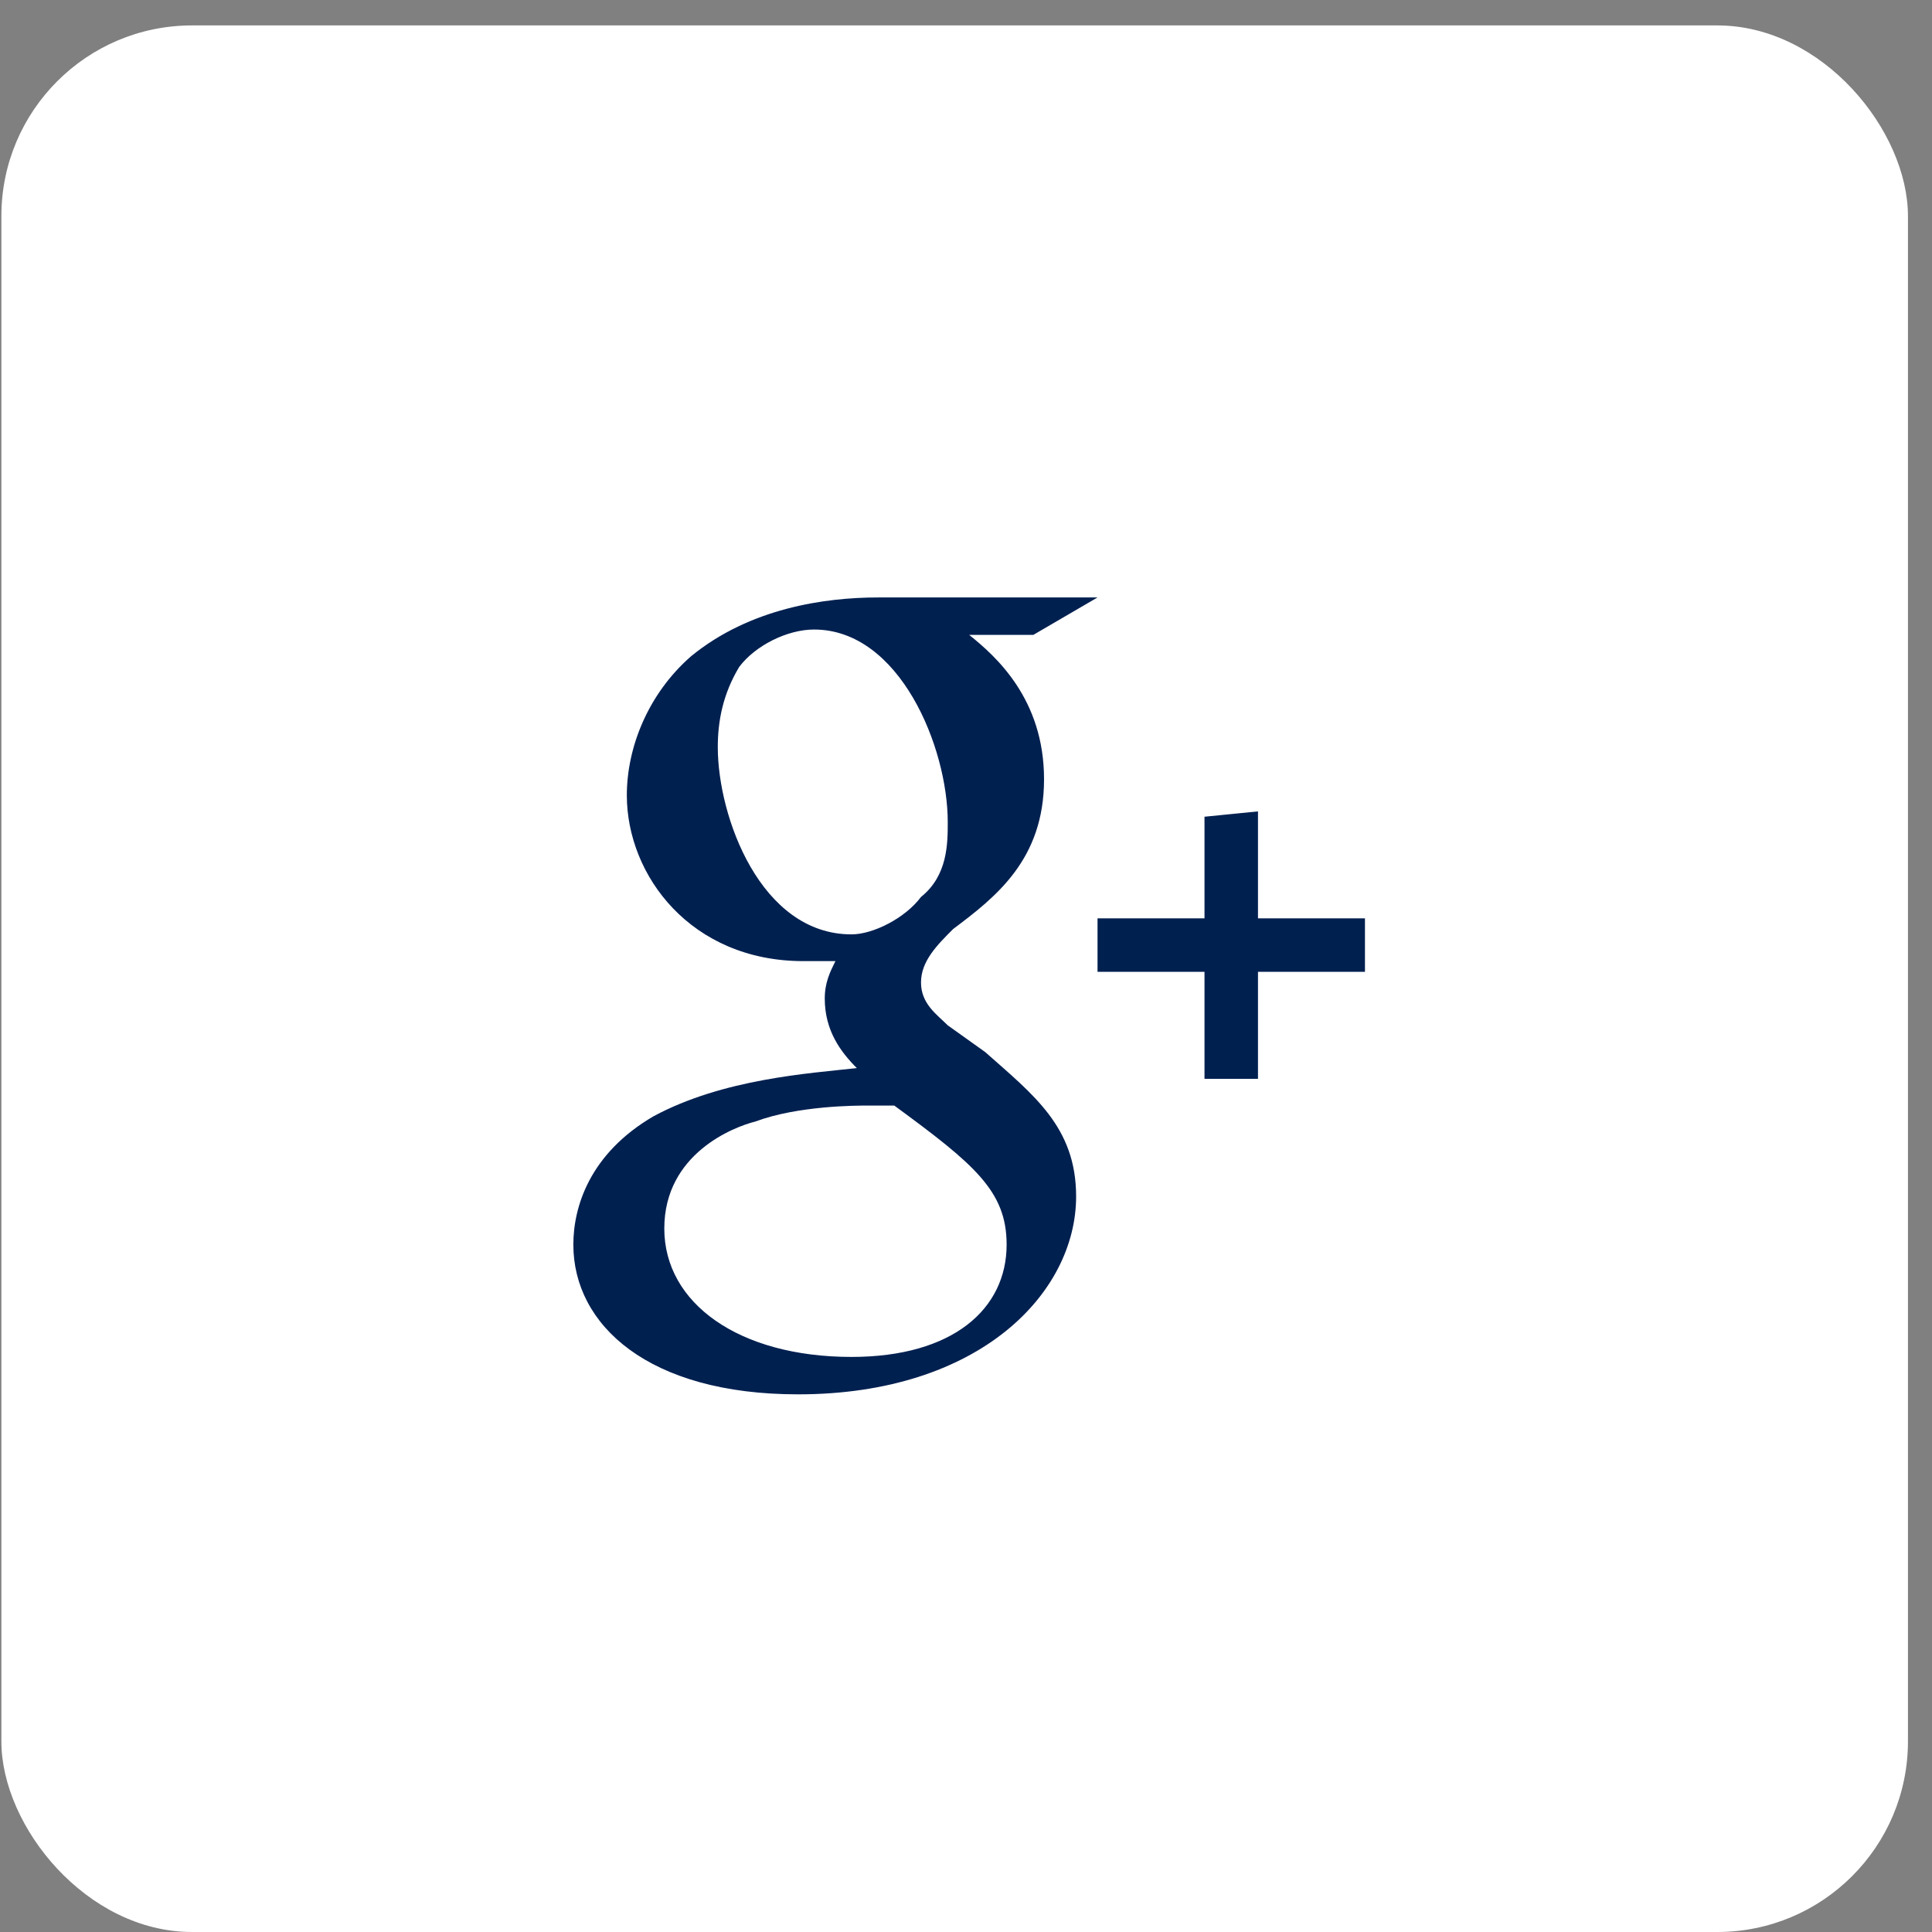
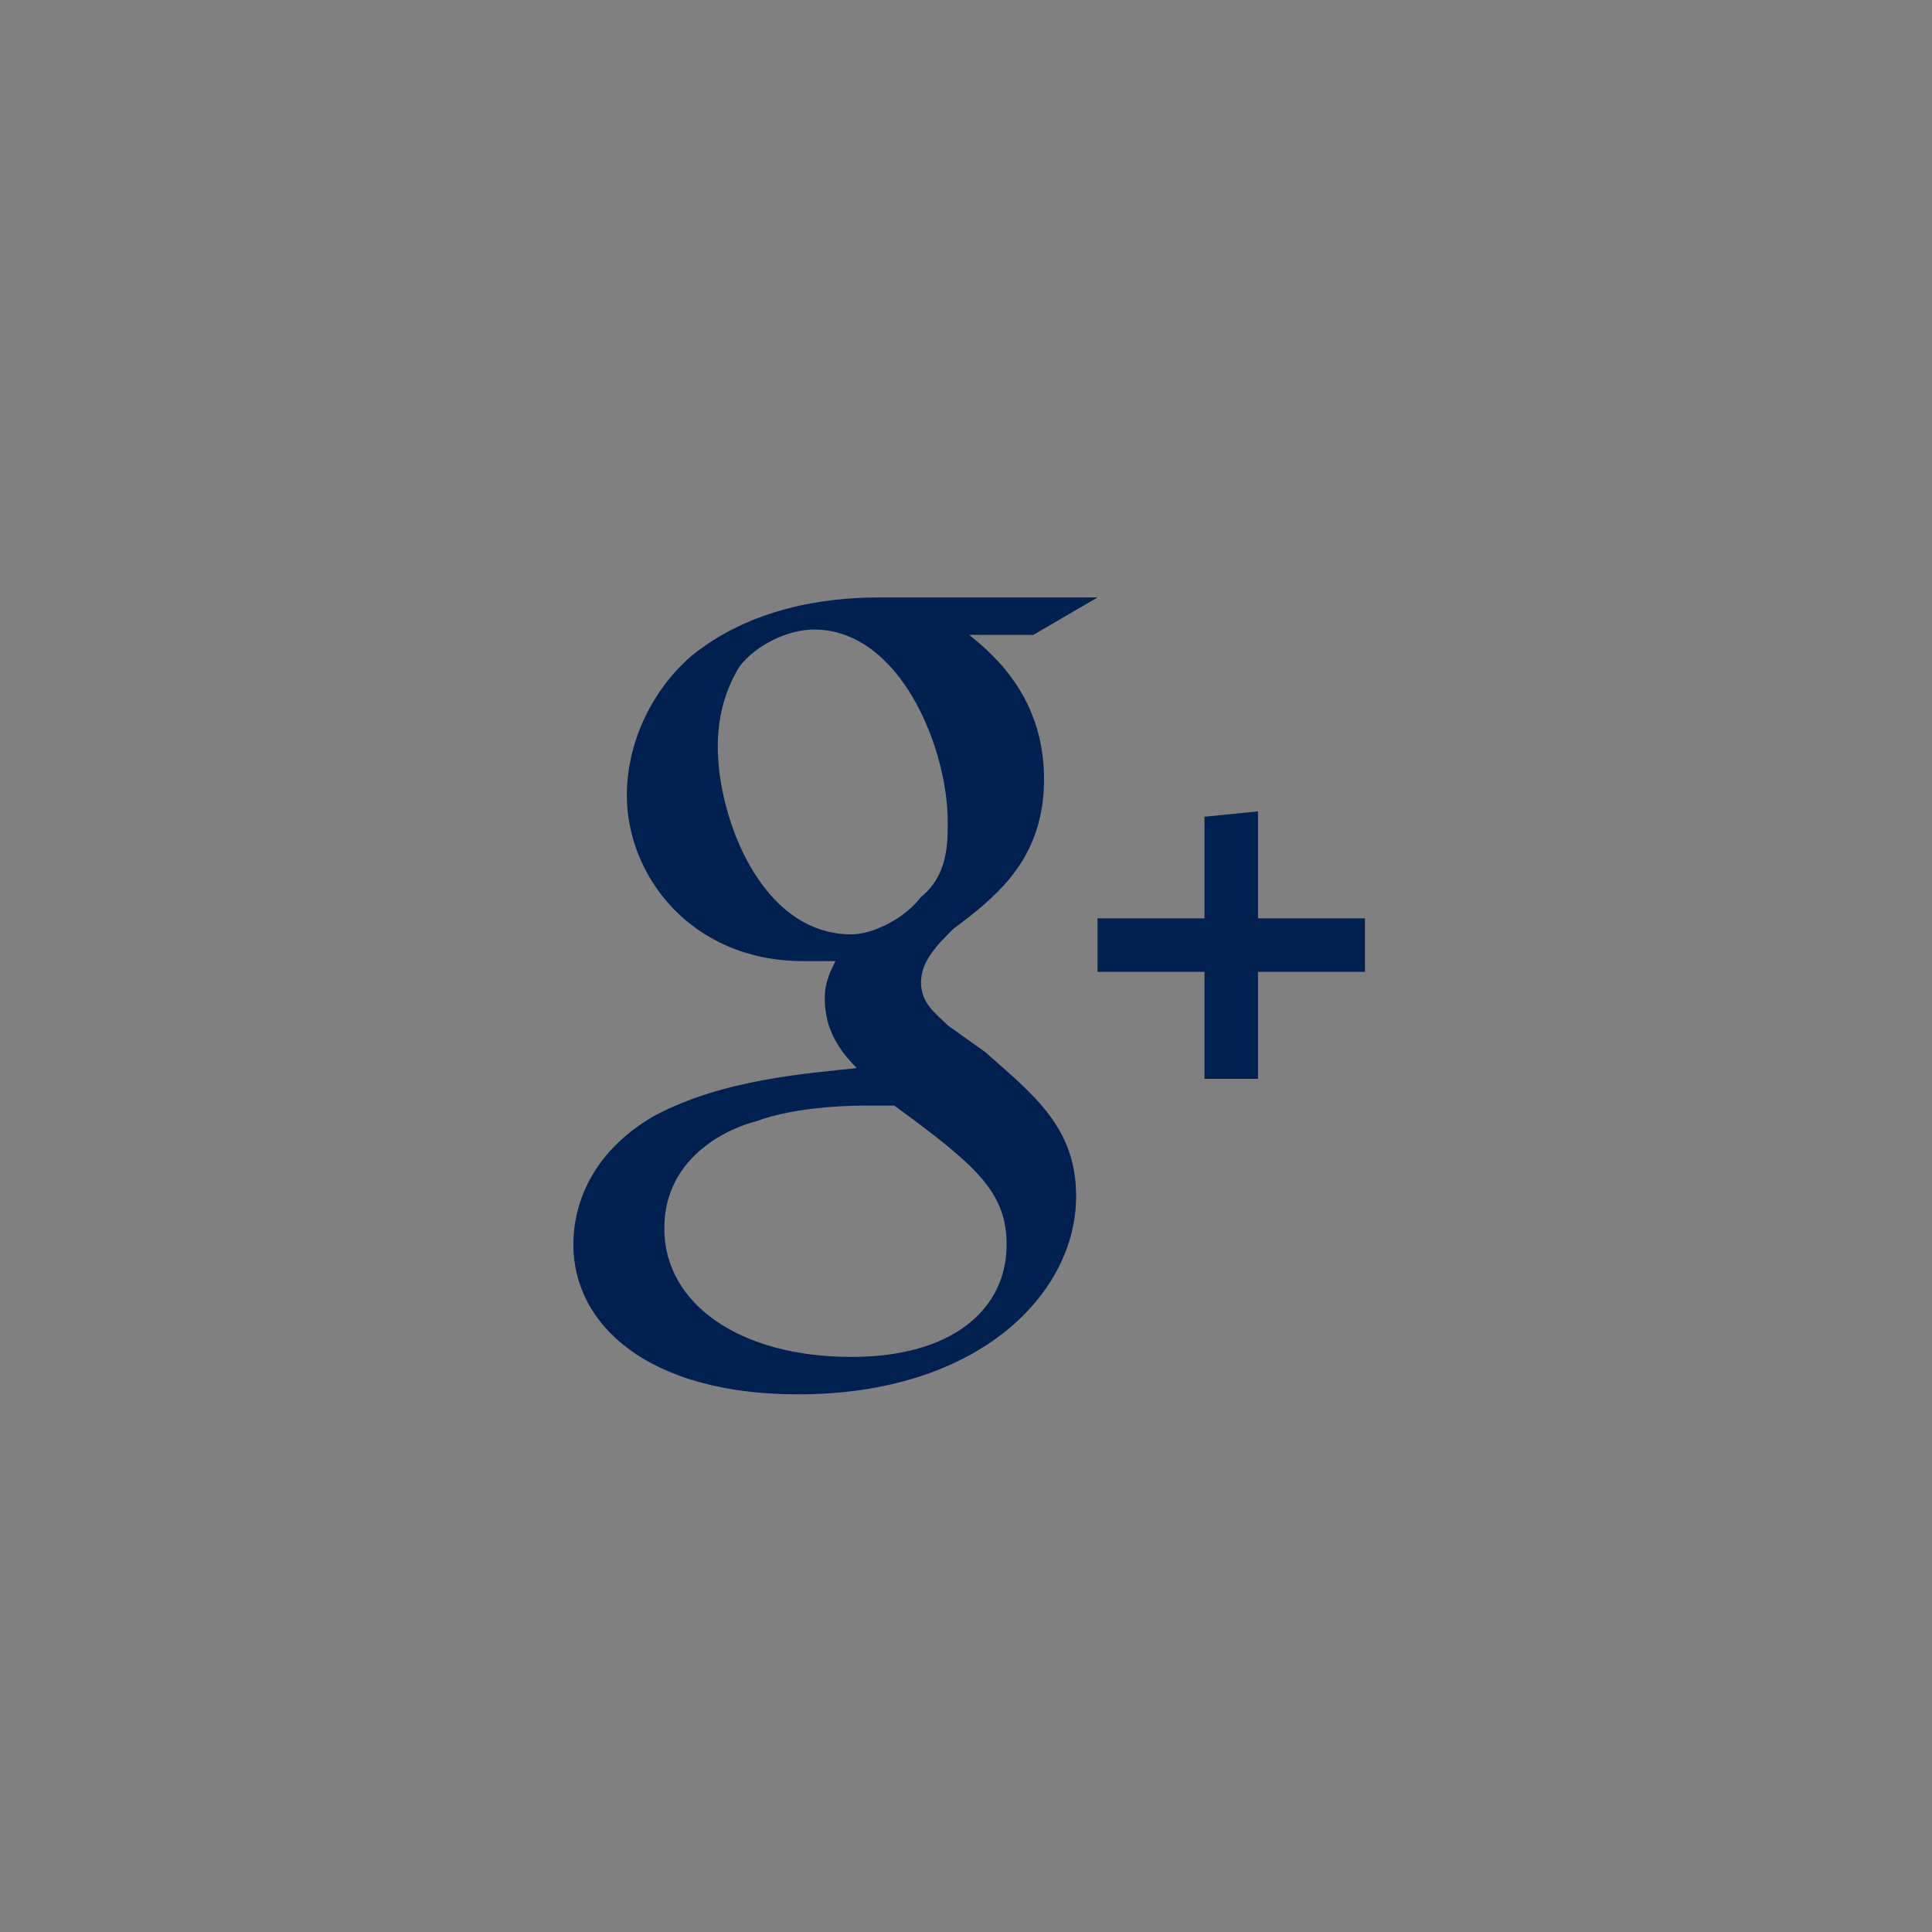
<svg xmlns="http://www.w3.org/2000/svg" width="38" height="38" viewBox="0 0 38 38" fill="none">
  <rect x="0" y="0" width="38" height="38" fill="#808080" stroke="none" />
  <g id="Group 45">
-     <rect id="Rectangle 19" x="0.027" y="0.5" width="37.5" height="37.5" rx="3.75" fill="white" />
    <path id="Vector" d="M19.378 20.693L18.641 20.167C18.431 19.956 18.115 19.746 18.115 19.325C18.115 18.904 18.431 18.589 18.747 18.273C19.588 17.642 20.535 16.905 20.535 15.327C20.535 13.749 19.588 12.908 19.062 12.487H20.325L21.587 11.751H17.274C16.222 11.751 14.749 11.961 13.592 12.908C12.75 13.644 12.329 14.696 12.329 15.643C12.329 17.221 13.592 18.904 15.801 18.904H16.432C16.327 19.115 16.222 19.325 16.222 19.641C16.222 20.272 16.537 20.693 16.853 21.008C15.906 21.113 14.223 21.219 12.855 21.955C11.593 22.691 11.277 23.743 11.277 24.48C11.277 26.058 12.75 27.425 15.696 27.425C19.273 27.425 21.166 25.427 21.166 23.533C21.166 22.165 20.325 21.534 19.378 20.693ZM16.748 18.378C14.959 18.378 14.118 16.064 14.118 14.696C14.118 14.17 14.223 13.644 14.539 13.118C14.854 12.697 15.485 12.382 16.011 12.382C17.695 12.382 18.641 14.696 18.641 16.169C18.641 16.59 18.641 17.221 18.115 17.642C17.8 18.063 17.169 18.378 16.748 18.378ZM16.748 26.689C14.539 26.689 13.066 25.637 13.066 24.164C13.066 22.691 14.433 22.165 14.854 22.06C15.696 21.745 16.853 21.745 17.063 21.745H17.589C19.167 22.902 19.799 23.428 19.799 24.48C19.799 25.742 18.747 26.689 16.748 26.689ZM23.691 19.115H21.587V18.063H23.691V16.064L24.743 15.959V18.063H26.847V19.115H24.743V21.219H23.691V19.115Z" fill="#002050" />
  </g>
</svg>